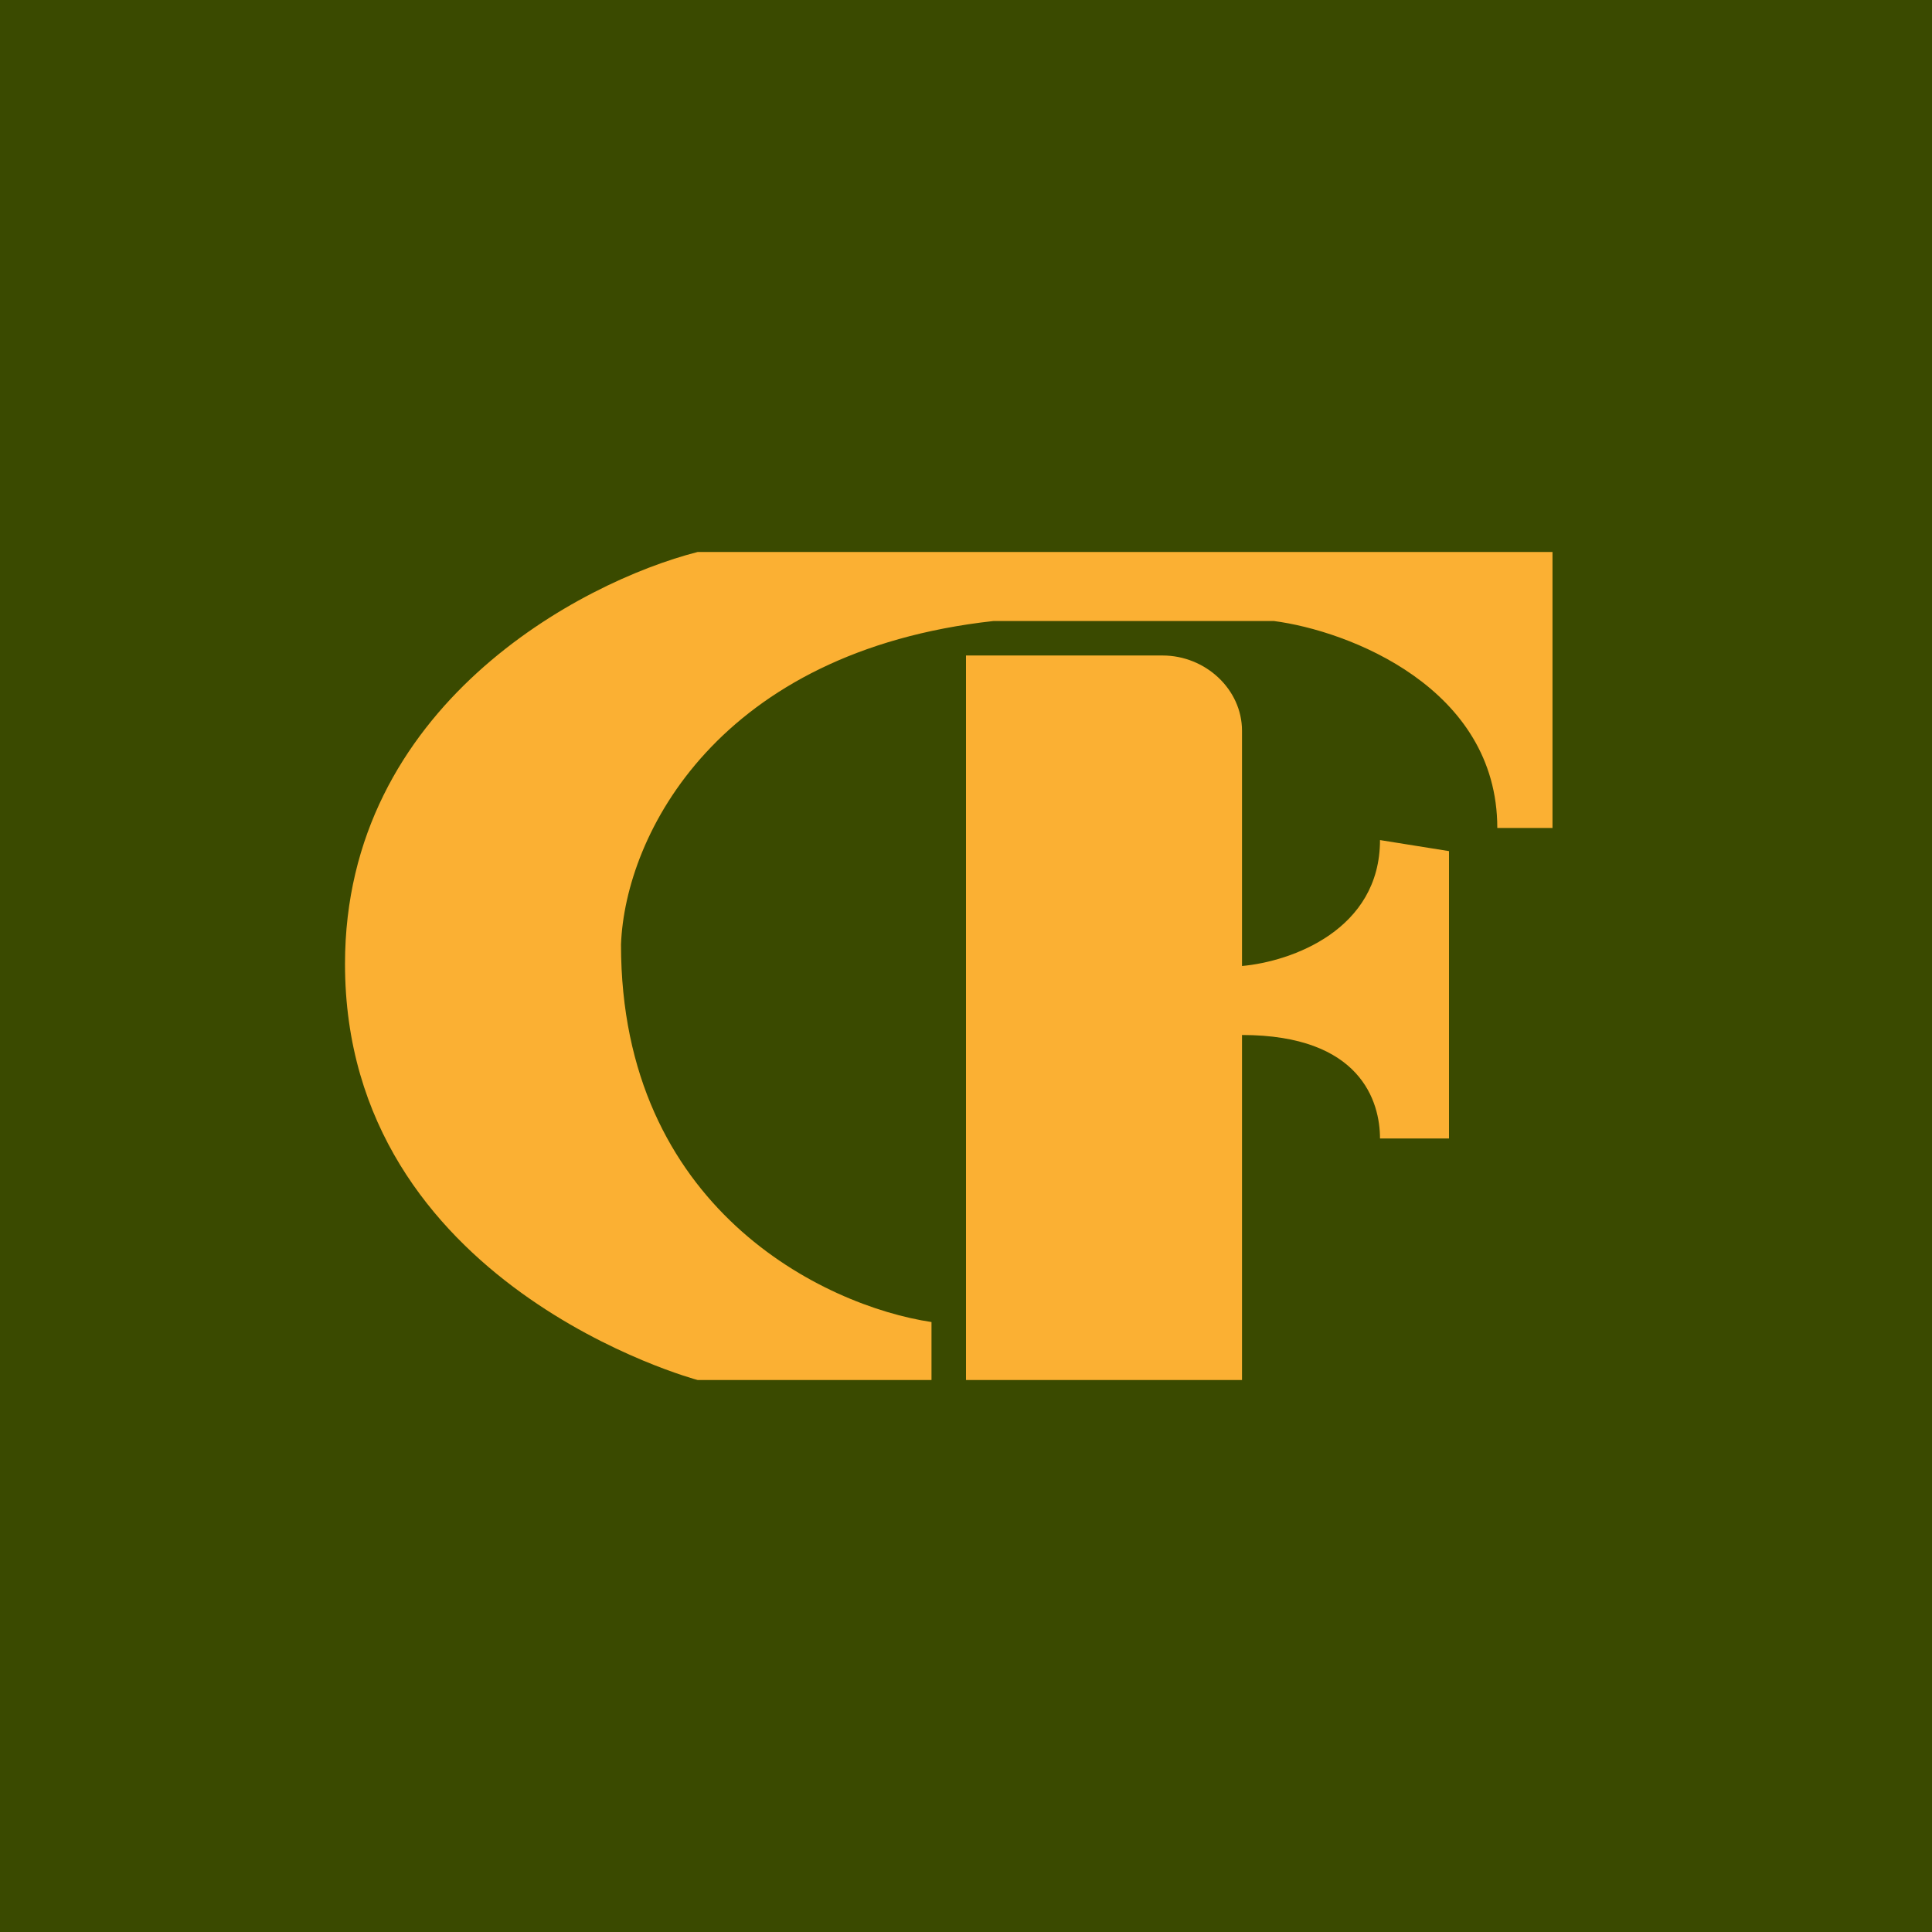
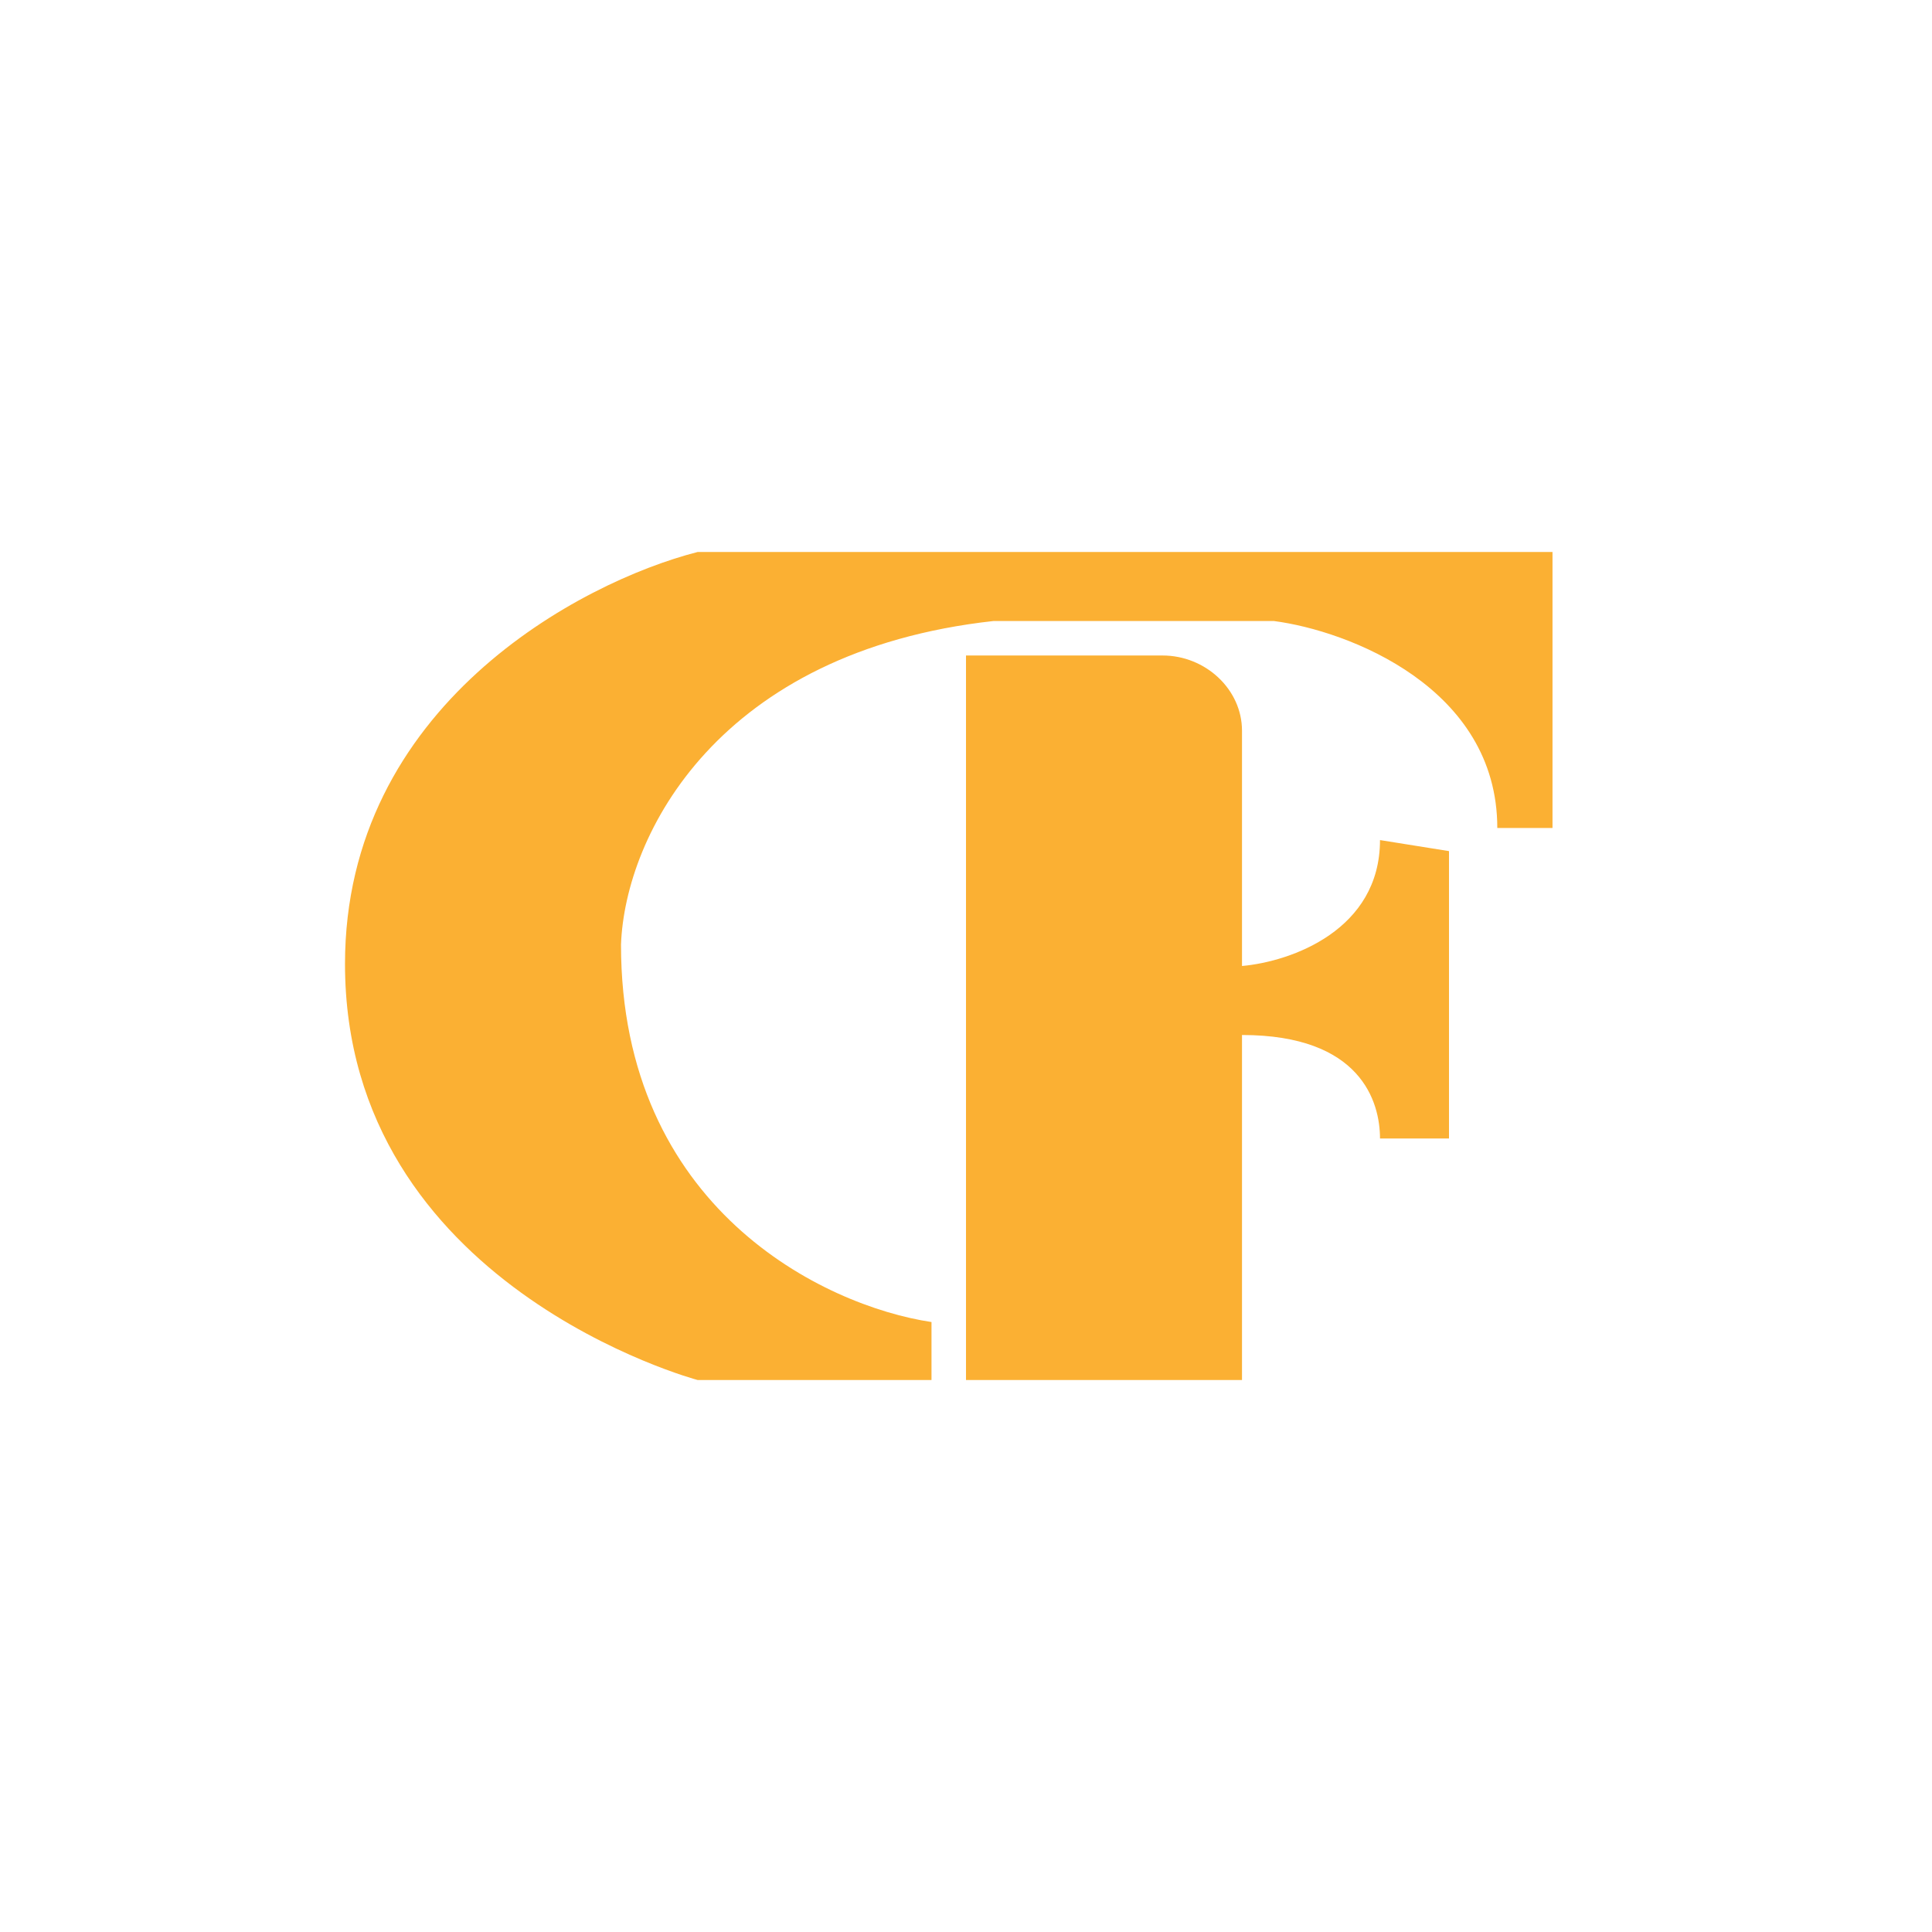
<svg xmlns="http://www.w3.org/2000/svg" width="56" height="56" viewBox="0 0 56 56">
-   <path fill="#3A4A00" d="M0 0h56v56H0z" />
  <path d="M27 40v-1.68c-3.13-.47-9-3.31-9-10.94.12-3.2 2.83-8.5 10.8-9.38h8.12c2.16.28 6.48 1.93 6.48 6H45v-8H20.22C16.82 16.87 10 20.47 10 27.94 10 37.28 20.22 40 20.22 40H27Zm1 0V19h5.7c1.24 0 2.3.98 2.3 2.18V28c1.44-.13 4-1.05 4-3.65l2 .32V33h-2c0-1.06-.55-3-4-3v10h-8Z" fill="#FBB033" />
</svg>